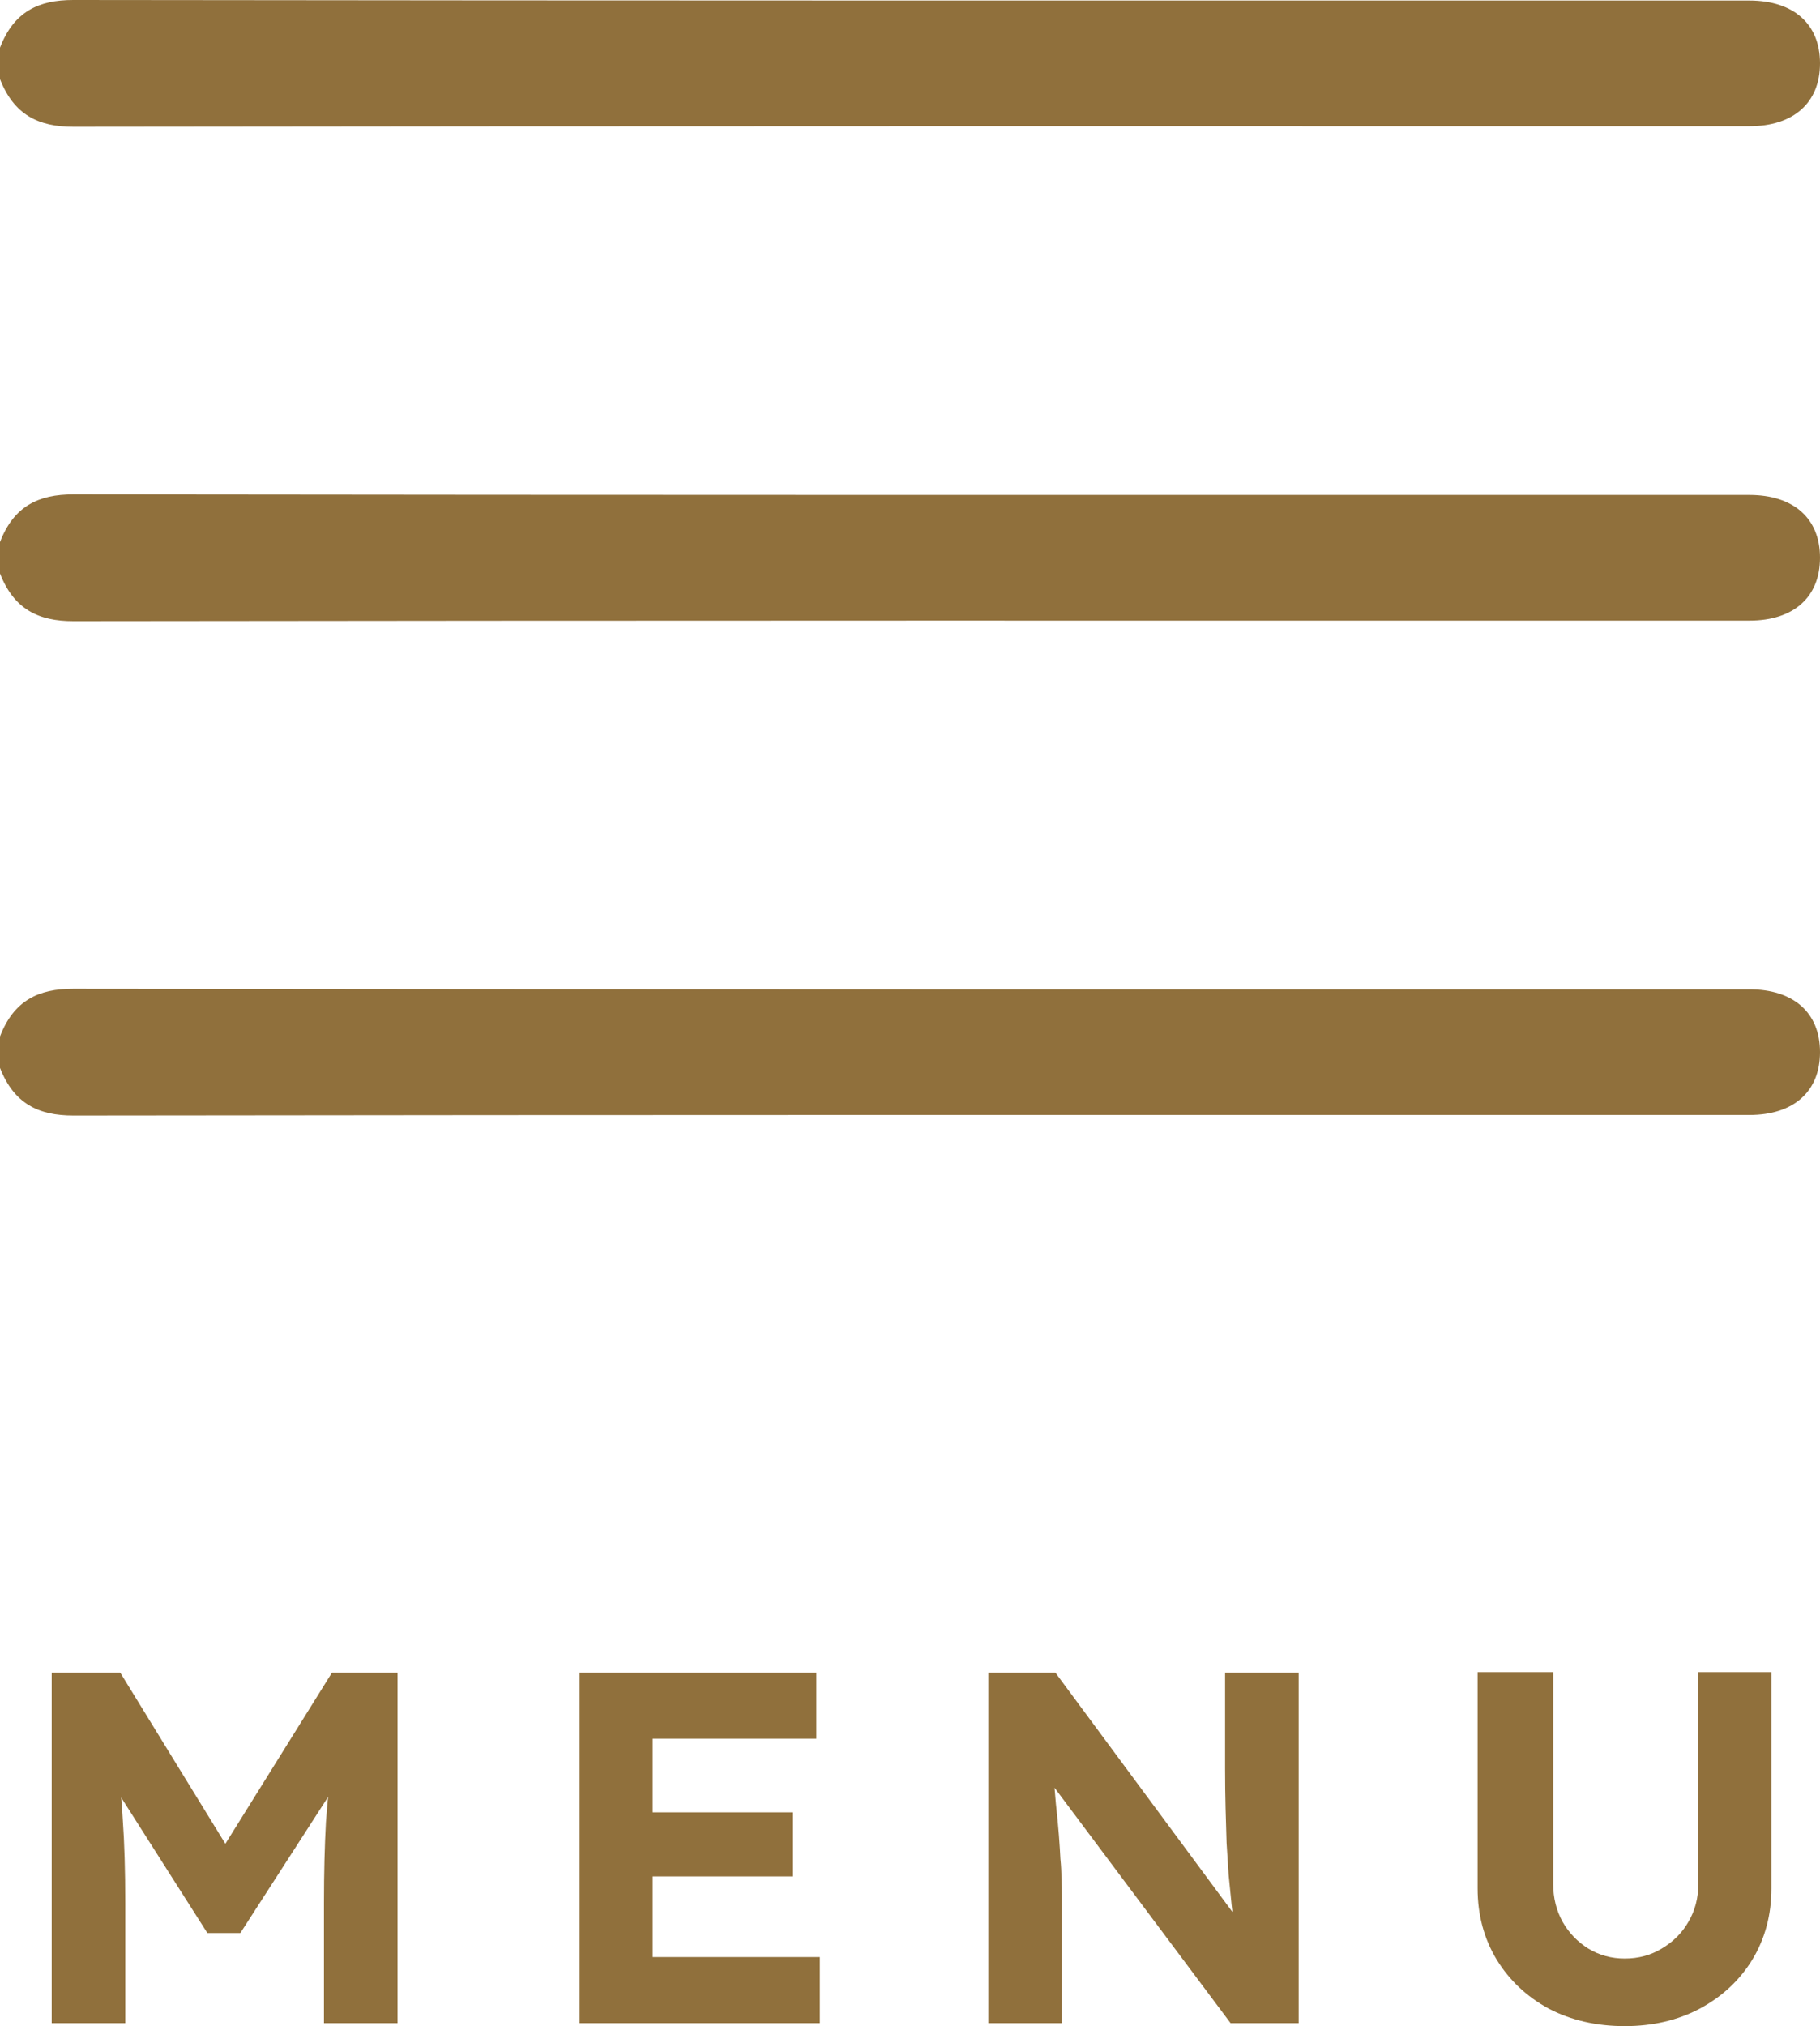
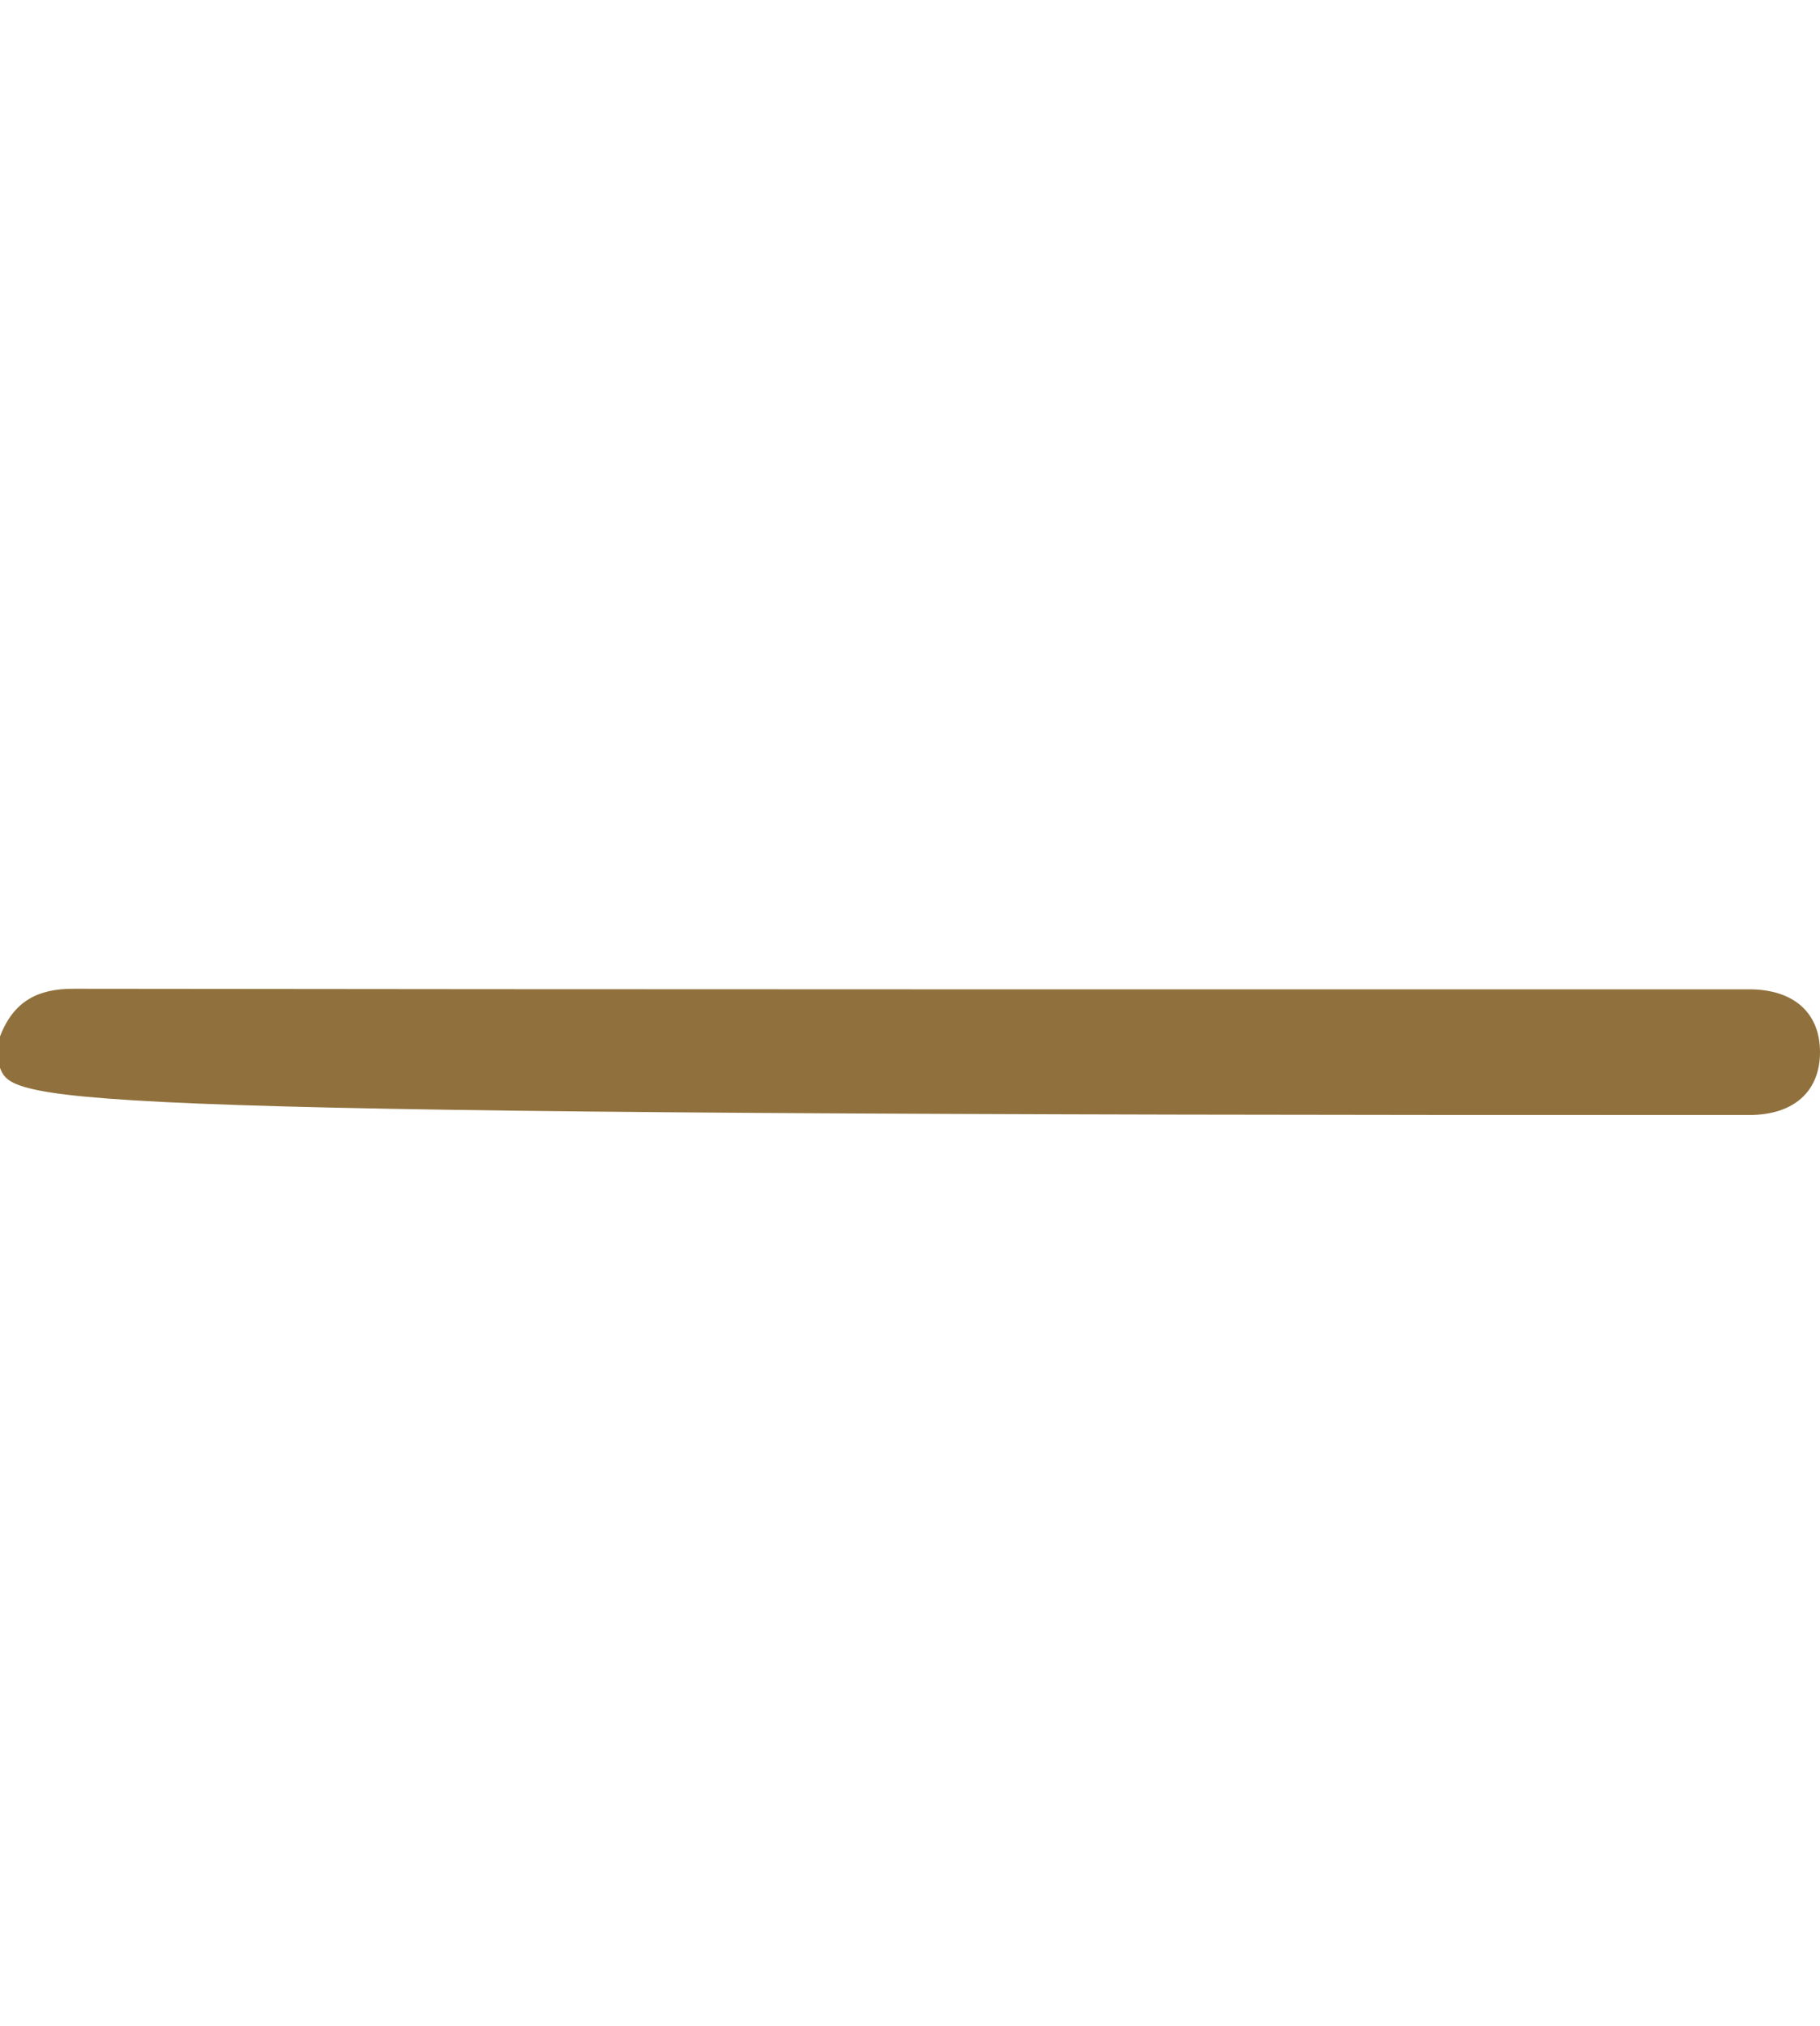
<svg xmlns="http://www.w3.org/2000/svg" version="1.1" id="Livello_1" x="0px" y="0px" width="40px" height="44.515px" viewBox="0 0 40 44.515" style="enable-background:new 0 0 40 44.515;" xml:space="preserve">
  <style type="text/css">
	.st0{fill:#90703C;}
</style>
-   <path class="st0" d="M0,1.047c0.304-0.789,0.845-1.048,1.611-1.047  C13.889,0.016,26.168,0.012,38.446,0.012C39.42,0.012,40,0.527,40,1.391  C40,2.256,39.421,2.773,38.448,2.773c-12.279,0-24.557-0.005-36.835,0.012  C0.845,2.786,0.306,2.522,0,1.738C0,1.508,0,1.278,0,1.047z" />
-   <path class="st0" d="M0,11.909c0.304-0.789,0.845-1.048,1.611-1.047  C13.889,10.878,26.168,10.874,38.446,10.874C39.42,10.874,40,11.389,40,12.253  c0,0.866-0.579,1.382-1.552,1.382c-12.279,0-24.557-0.005-36.835,0.012  C0.845,13.648,0.306,13.384,0,12.6C0,12.369,0,12.14,0,11.909z" />
-   <path class="st0" d="M0,22.771c0.304-0.789,0.845-1.048,1.611-1.047  c12.279,0.016,24.558,0.012,36.835,0.012C39.42,21.736,40,22.251,40,23.115  c0,0.866-0.579,1.382-1.552,1.382c-12.279,0-24.557-0.005-36.835,0.012  C0.845,24.51,0.306,24.246,0,23.462C0,23.231,0,23,0,22.771z" />
-   <path class="st0" d="M1.136,44.449v-7.7h1.507l2.805,4.565L4.458,41.303l2.838-4.554h1.441  V44.449H7.12v-2.64c0-0.66,0.015-1.254,0.044-1.782  c0.037-0.528,0.095-1.052,0.176-1.573l0.198,0.517l-2.255,3.498H4.557l-2.211-3.476  l0.187-0.539c0.081,0.491,0.136,0.997,0.165,1.518  c0.037,0.513,0.055,1.126,0.055,1.837V44.449H1.136z M12.739,44.449v-7.7h5.203v1.452  h-3.597v4.796h3.674V44.449H12.739z M13.509,41.226v-1.408h3.905v1.408H13.509z   M21.722,44.449v-7.7h1.474l4.257,5.753h-0.308c-0.029-0.227-0.055-0.447-0.077-0.66  c-0.022-0.22-0.044-0.44-0.066-0.66c-0.015-0.227-0.029-0.458-0.044-0.693  c-0.007-0.242-0.015-0.495-0.022-0.759c-0.007-0.271-0.011-0.565-0.011-0.88  v-2.101h1.617V44.449h-1.496l-4.345-5.808L23.119,38.652  c0.037,0.381,0.066,0.708,0.088,0.979c0.029,0.264,0.051,0.495,0.066,0.693  c0.015,0.198,0.026,0.37,0.033,0.517c0.015,0.147,0.022,0.286,0.022,0.418  c0.007,0.132,0.011,0.271,0.011,0.418V44.449H21.722z M35.709,44.515  c-0.623,0-1.181-0.128-1.672-0.385c-0.484-0.264-0.865-0.623-1.144-1.078  c-0.279-0.462-0.418-0.983-0.418-1.562v-4.752h1.661v4.653  c0,0.308,0.07,0.587,0.209,0.836c0.139,0.242,0.326,0.436,0.561,0.583  c0.242,0.147,0.51,0.22,0.803,0.22c0.301,0,0.572-0.073,0.814-0.22  c0.249-0.147,0.444-0.341,0.583-0.583c0.147-0.249,0.22-0.528,0.22-0.836  v-4.653h1.606v4.752c0,0.579-0.139,1.1-0.418,1.562  c-0.279,0.455-0.664,0.814-1.155,1.078C36.875,44.386,36.325,44.515,35.709,44.515z" />
+   <path class="st0" d="M0,22.771c0.304-0.789,0.845-1.048,1.611-1.047  c12.279,0.016,24.558,0.012,36.835,0.012C39.42,21.736,40,22.251,40,23.115  c0,0.866-0.579,1.382-1.552,1.382C0.845,24.51,0.306,24.246,0,23.462C0,23.231,0,23,0,22.771z" />
</svg>